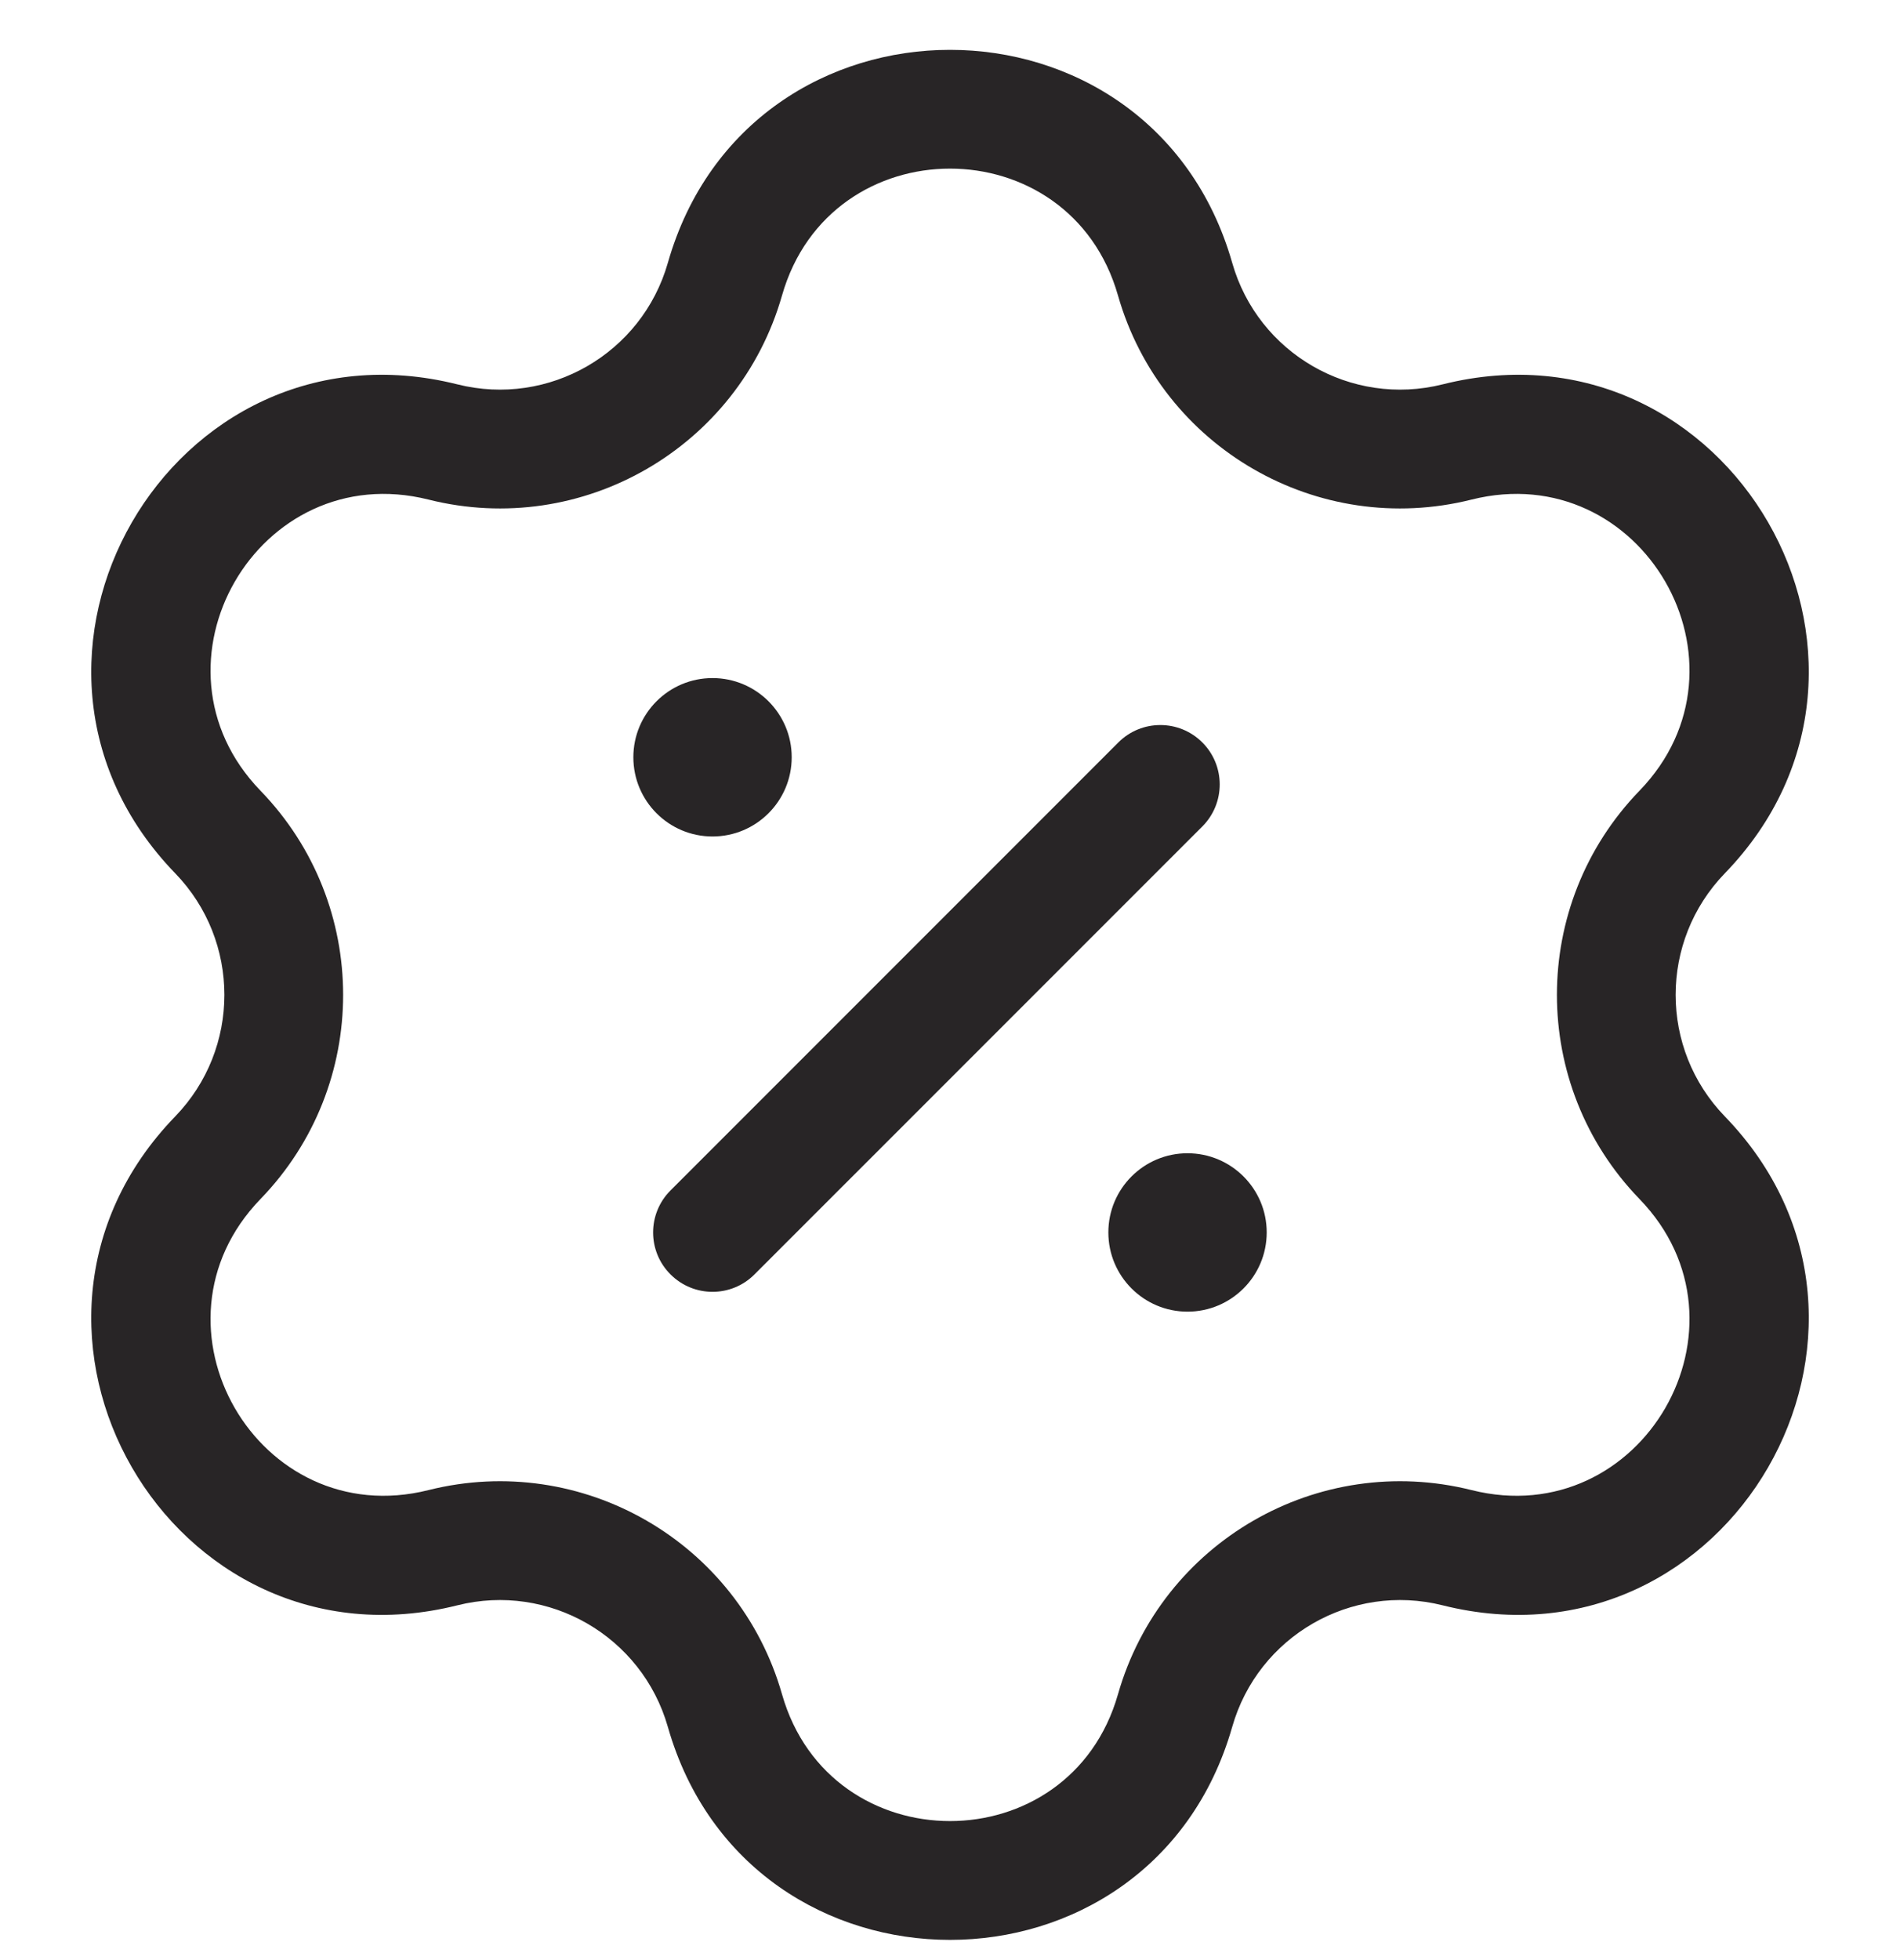
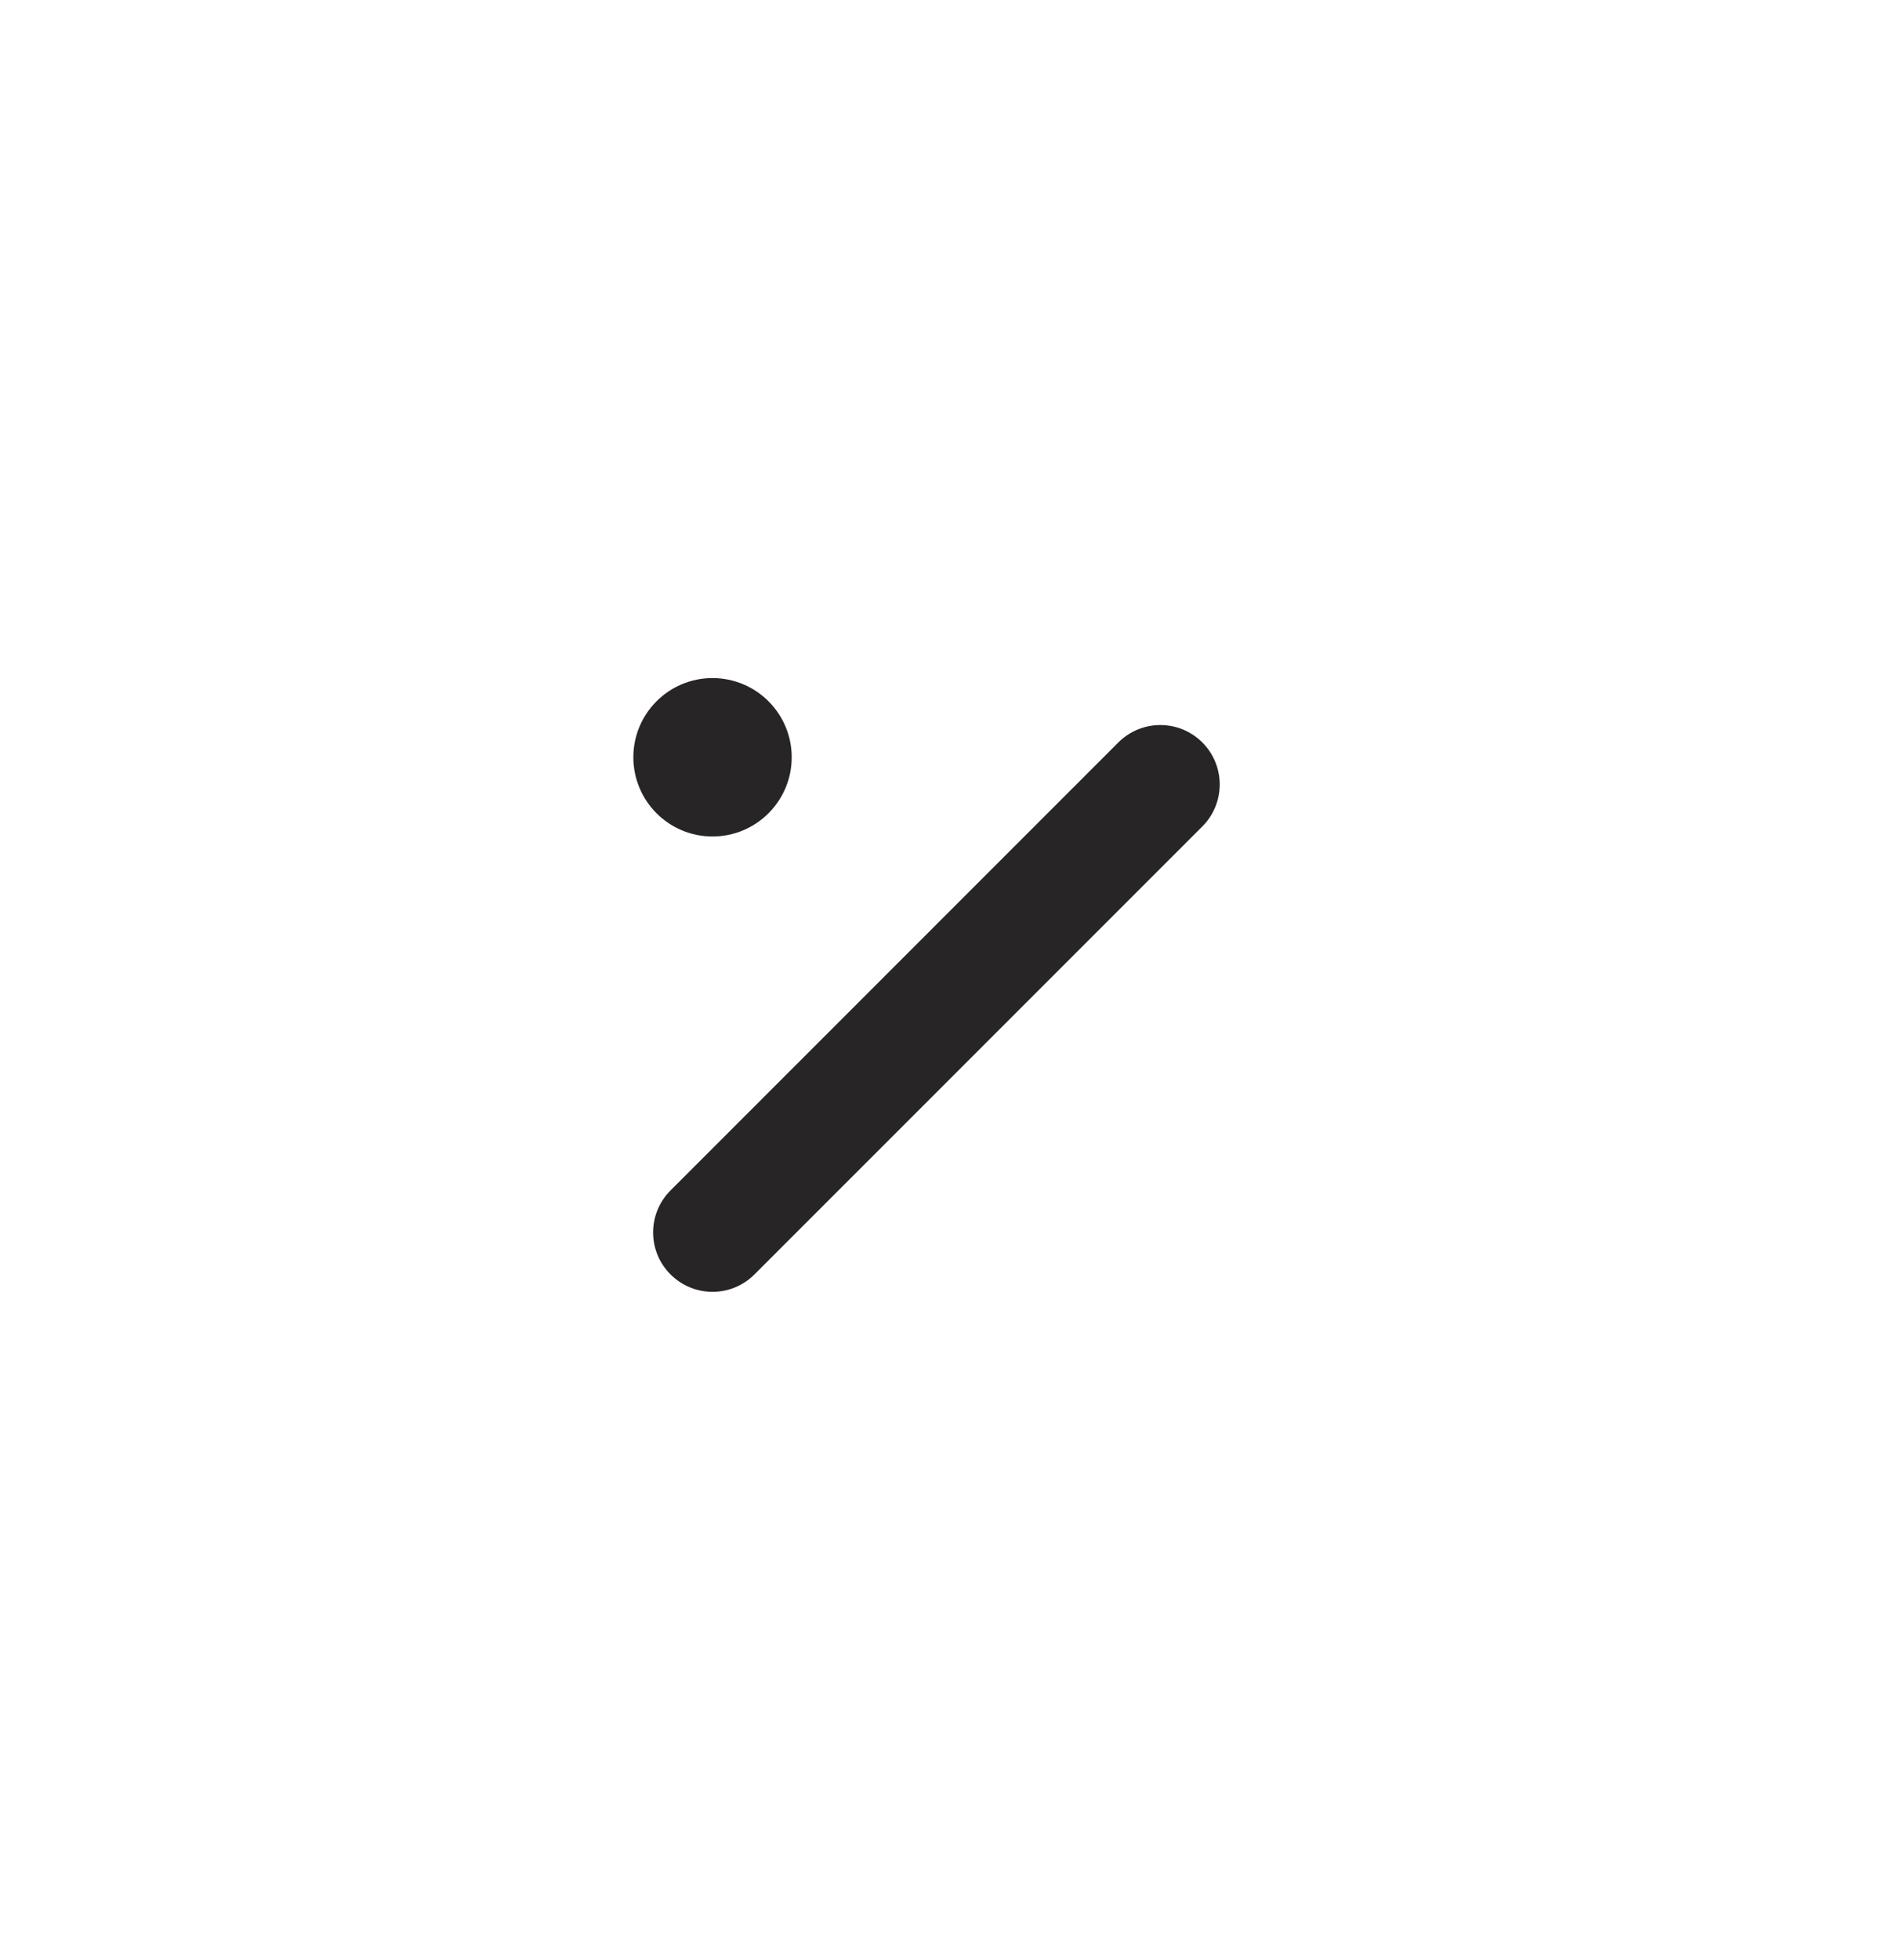
<svg xmlns="http://www.w3.org/2000/svg" width="32" height="33" viewBox="0 0 32 33" fill="none">
  <g clip-path="url(#clip0_198_1255)">
    <path d="M20.25 13.914C20.64 13.523 20.64 12.89 20.25 12.5C19.859 12.109 19.226 12.109 18.835 12.5L11.293 20.042C10.902 20.433 10.902 21.066 11.293 21.456C11.684 21.847 12.317 21.847 12.707 21.456L20.25 13.914Z" fill="#282526" />
-     <path fill-rule="evenodd" clip-rule="evenodd" d="M20.753 4.425C19.388 -0.356 12.612 -0.356 11.248 4.425C10.812 5.952 9.243 6.857 7.703 6.471C2.88 5.262 -0.508 11.13 2.951 14.703C4.055 15.844 4.055 17.655 2.951 18.796C-0.508 22.368 2.88 28.236 7.703 27.027C9.243 26.641 10.812 27.547 11.248 29.074C12.612 33.855 19.388 33.855 20.753 29.074C21.188 27.547 22.757 26.641 24.297 27.027C29.12 28.236 32.508 22.368 29.05 18.796C27.945 17.655 27.945 15.844 29.05 14.703C32.508 11.13 29.12 5.262 24.297 6.471C22.757 6.857 21.188 5.952 20.753 4.425ZM13.171 4.974C13.983 2.127 18.017 2.127 18.829 4.974C19.561 7.538 22.196 9.06 24.784 8.411C27.655 7.692 29.672 11.185 27.613 13.312C25.758 15.228 25.758 18.271 27.613 20.187C29.672 22.314 27.655 25.807 24.784 25.087C22.196 24.439 19.561 25.96 18.829 28.525C18.017 31.371 13.983 31.371 13.171 28.525C12.439 25.96 9.804 24.439 7.217 25.087C4.346 25.807 2.329 22.314 4.387 20.187C6.243 18.271 6.243 15.228 4.387 13.312C2.329 11.185 4.346 7.692 7.217 8.411C9.804 9.06 12.439 7.538 13.171 4.974Z" fill="#282526" />
    <path d="M10.667 12.749C10.667 13.486 11.264 14.083 12 14.083C12.736 14.083 13.334 13.486 13.334 12.749C13.334 12.013 12.736 11.416 12 11.416C11.264 11.416 10.667 12.013 10.667 12.749Z" fill="#282526" />
-     <path d="M18.667 20.749C18.667 21.486 19.264 22.083 20 22.083C20.736 22.083 21.334 21.486 21.334 20.749C21.334 20.013 20.736 19.416 20 19.416C19.264 19.416 18.667 20.013 18.667 20.749Z" fill="#282526" />
  </g>
  <defs>
    <clipPath id="clip0_198_1255">
      <rect width="32" height="32" fill="white" transform="translate(0 0.749)" />
    </clipPath>
  </defs>
</svg>